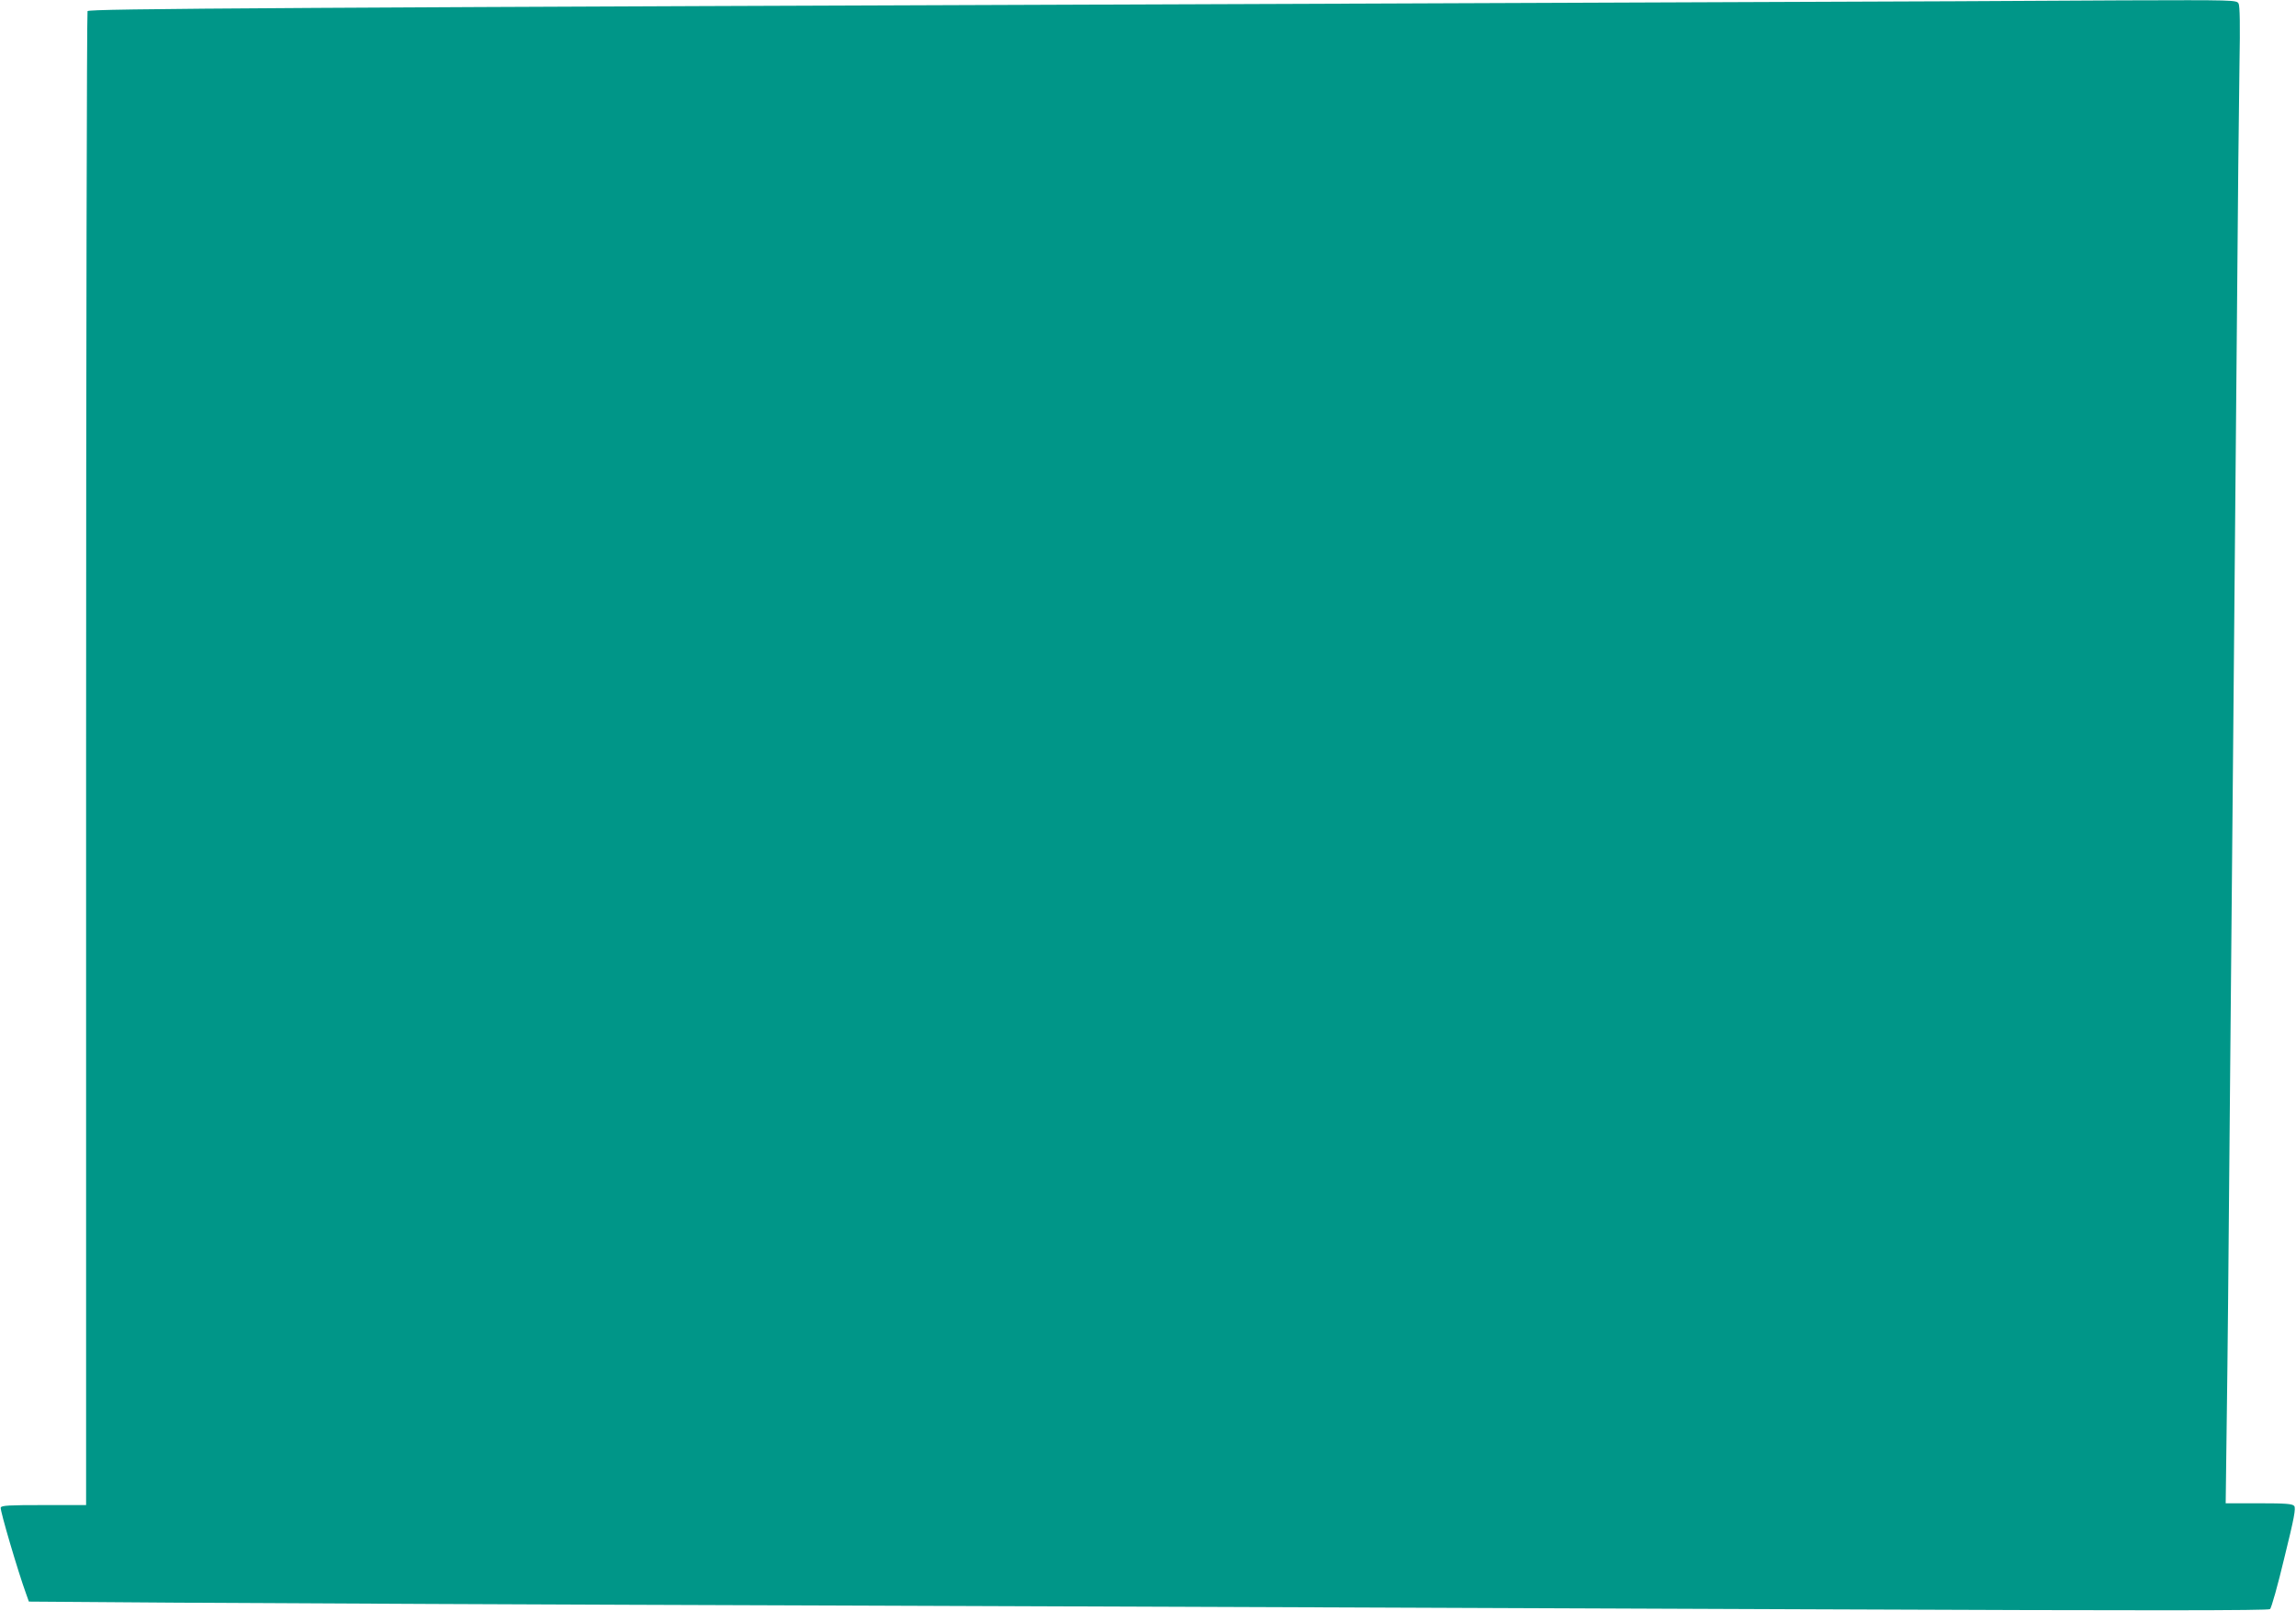
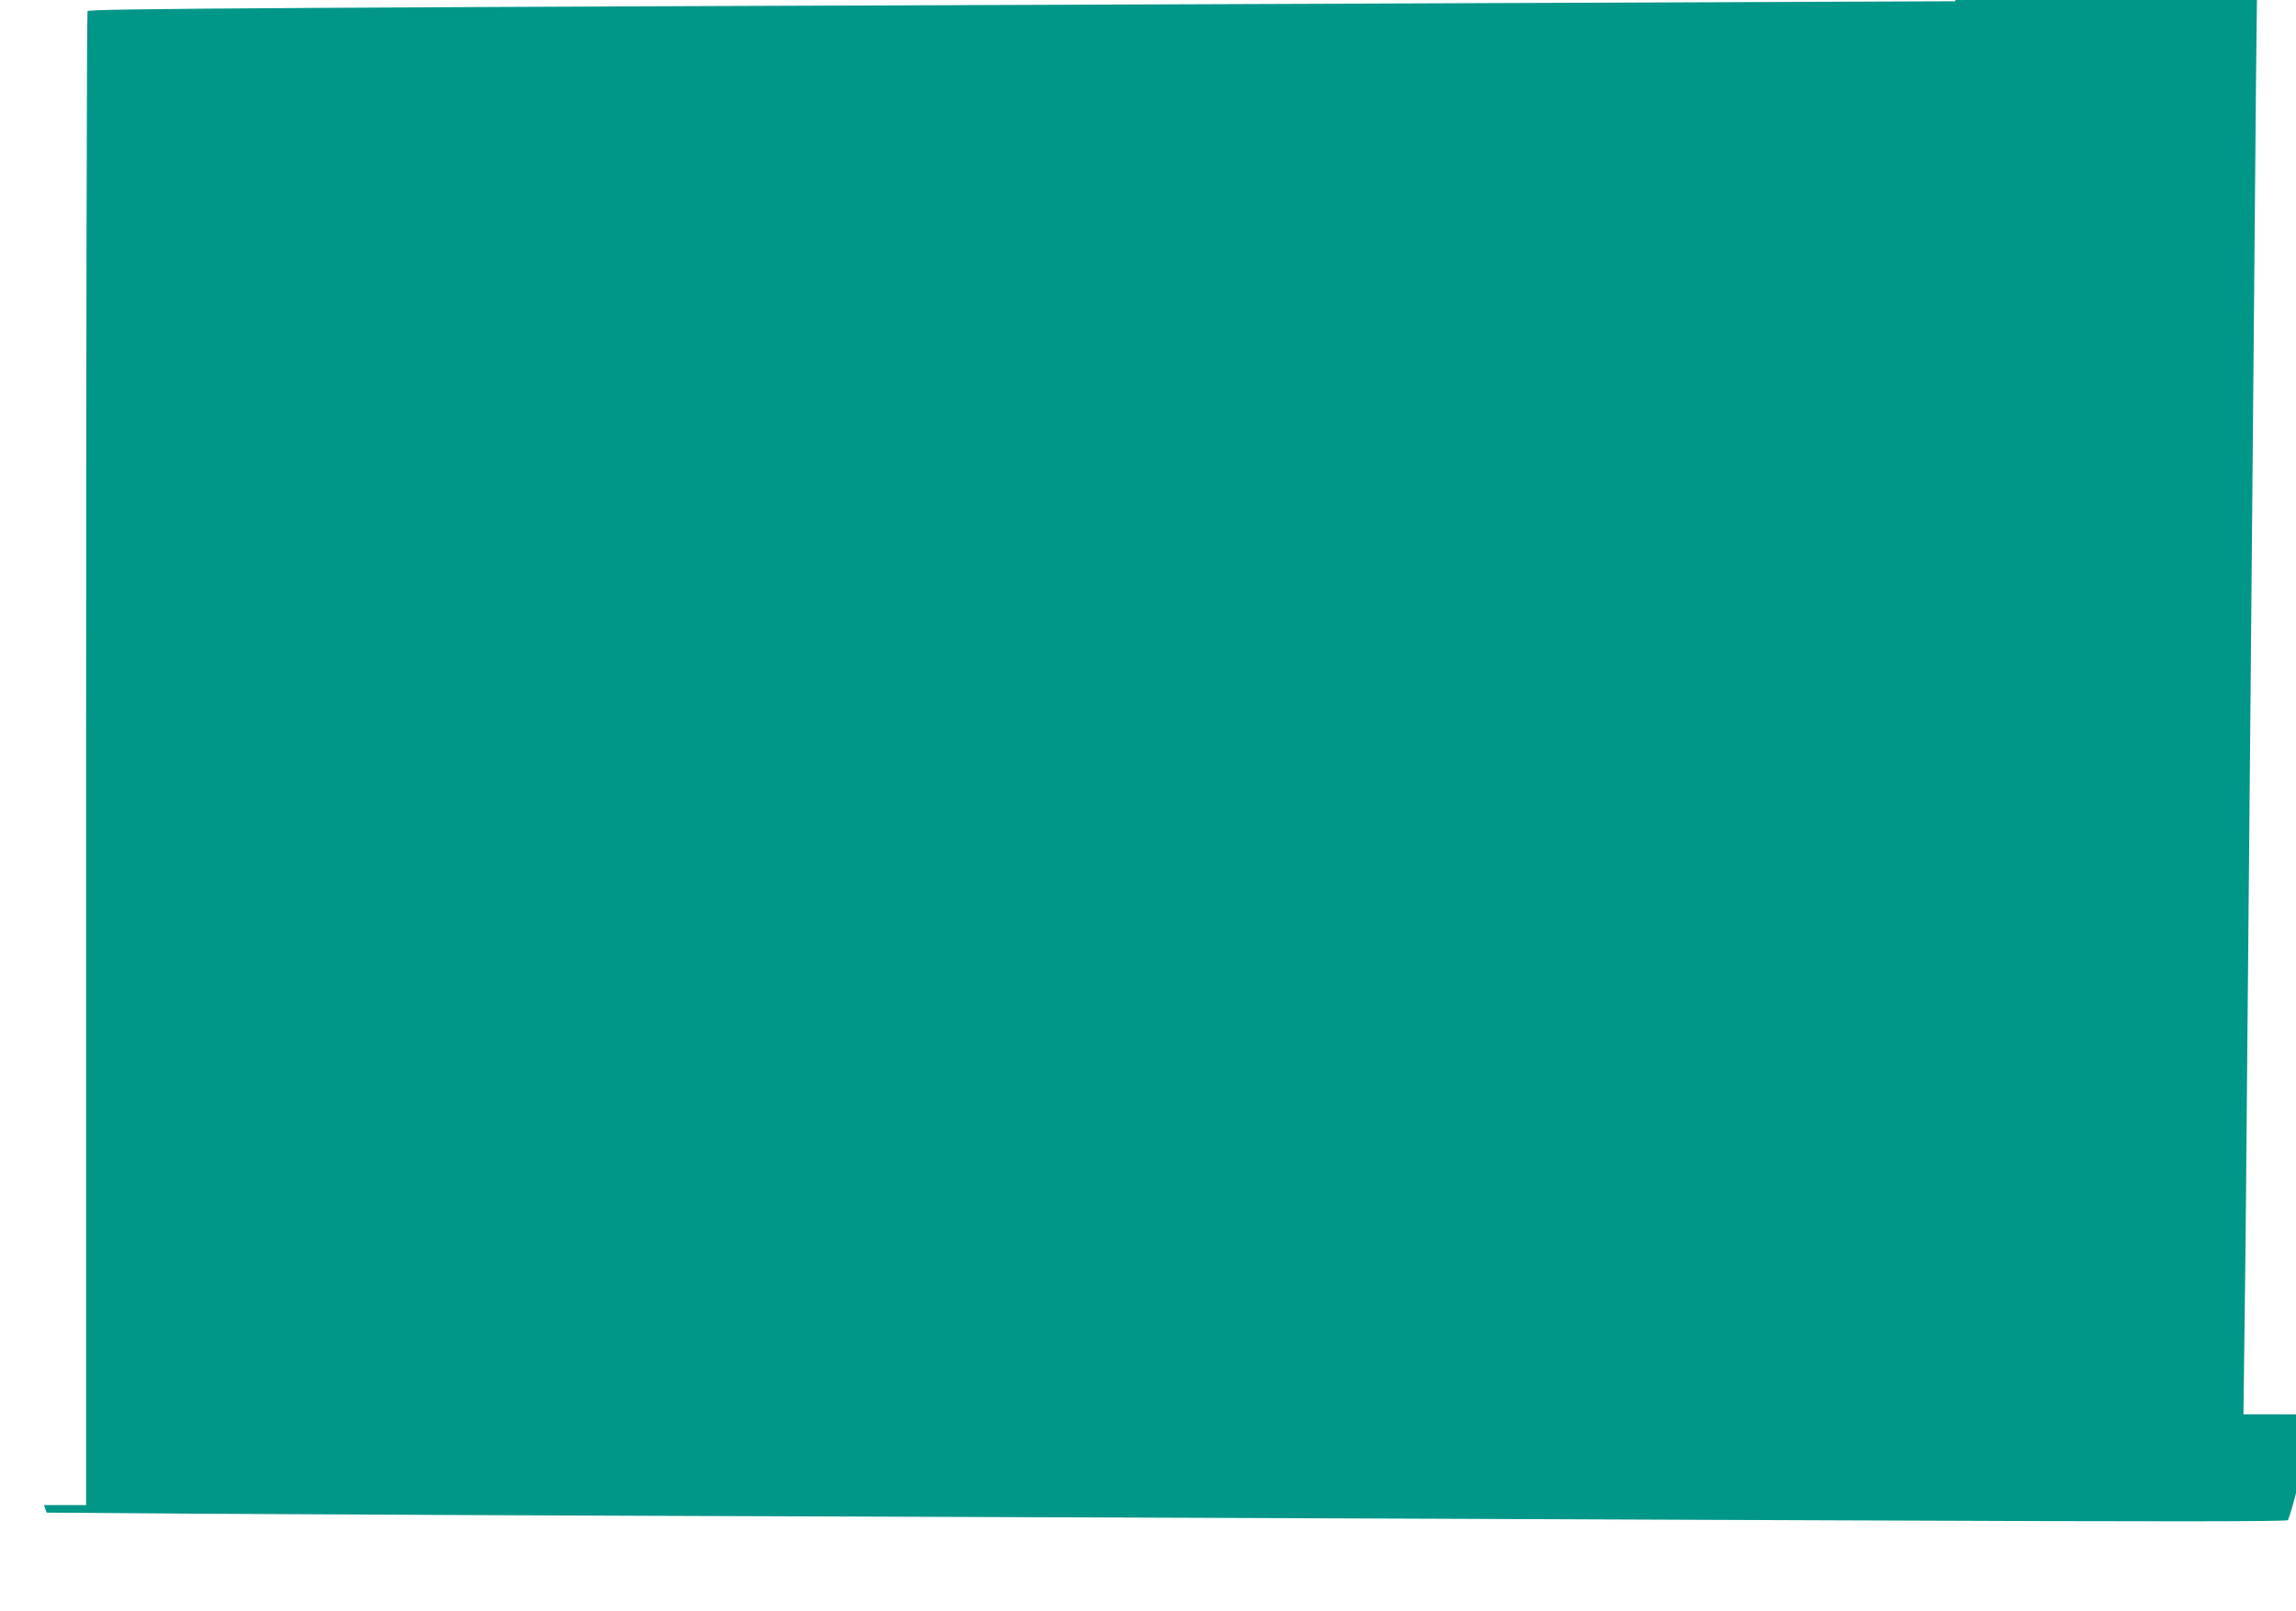
<svg xmlns="http://www.w3.org/2000/svg" version="1.0" width="1280pt" height="898pt" viewBox="0 0 1280 898" preserveAspectRatio="xMidYMid meet">
  <g transform="translate(0,898) scale(0.1,-0.1)" fill="#009688" stroke="none">
-     <path d="M10900 8973 c-168 -1 -1650 -7 -3295 -13 -6097 -22 -7108 -28 -7117 -42 -4 -7 -8 -1884 -8 -4170 l0 -4158 -235 0 c-196 0 -237 -2 -241 -14 -5 -13 97 -359 142 -482 l15 -42 822 -6 c452 -3 2116 -11 3697 -16 1581 -6 4019 -15 5418 -21 1895 -8 2547 -7 2557 1 8 6 44 135 80 286 55 222 65 277 55 289 -10 12 -46 15 -197 15 l-185 0 6 473 c4 259 11 983 16 1607 6 624 15 1610 20 2190 5 580 14 1593 20 2250 5 657 12 1336 15 1507 4 214 2 319 -5 333 -11 20 -19 20 -643 18 -348 -2 -769 -4 -937 -5z" />
+     <path d="M10900 8973 c-168 -1 -1650 -7 -3295 -13 -6097 -22 -7108 -28 -7117 -42 -4 -7 -8 -1884 -8 -4170 l0 -4158 -235 0 l15 -42 822 -6 c452 -3 2116 -11 3697 -16 1581 -6 4019 -15 5418 -21 1895 -8 2547 -7 2557 1 8 6 44 135 80 286 55 222 65 277 55 289 -10 12 -46 15 -197 15 l-185 0 6 473 c4 259 11 983 16 1607 6 624 15 1610 20 2190 5 580 14 1593 20 2250 5 657 12 1336 15 1507 4 214 2 319 -5 333 -11 20 -19 20 -643 18 -348 -2 -769 -4 -937 -5z" />
  </g>
</svg>